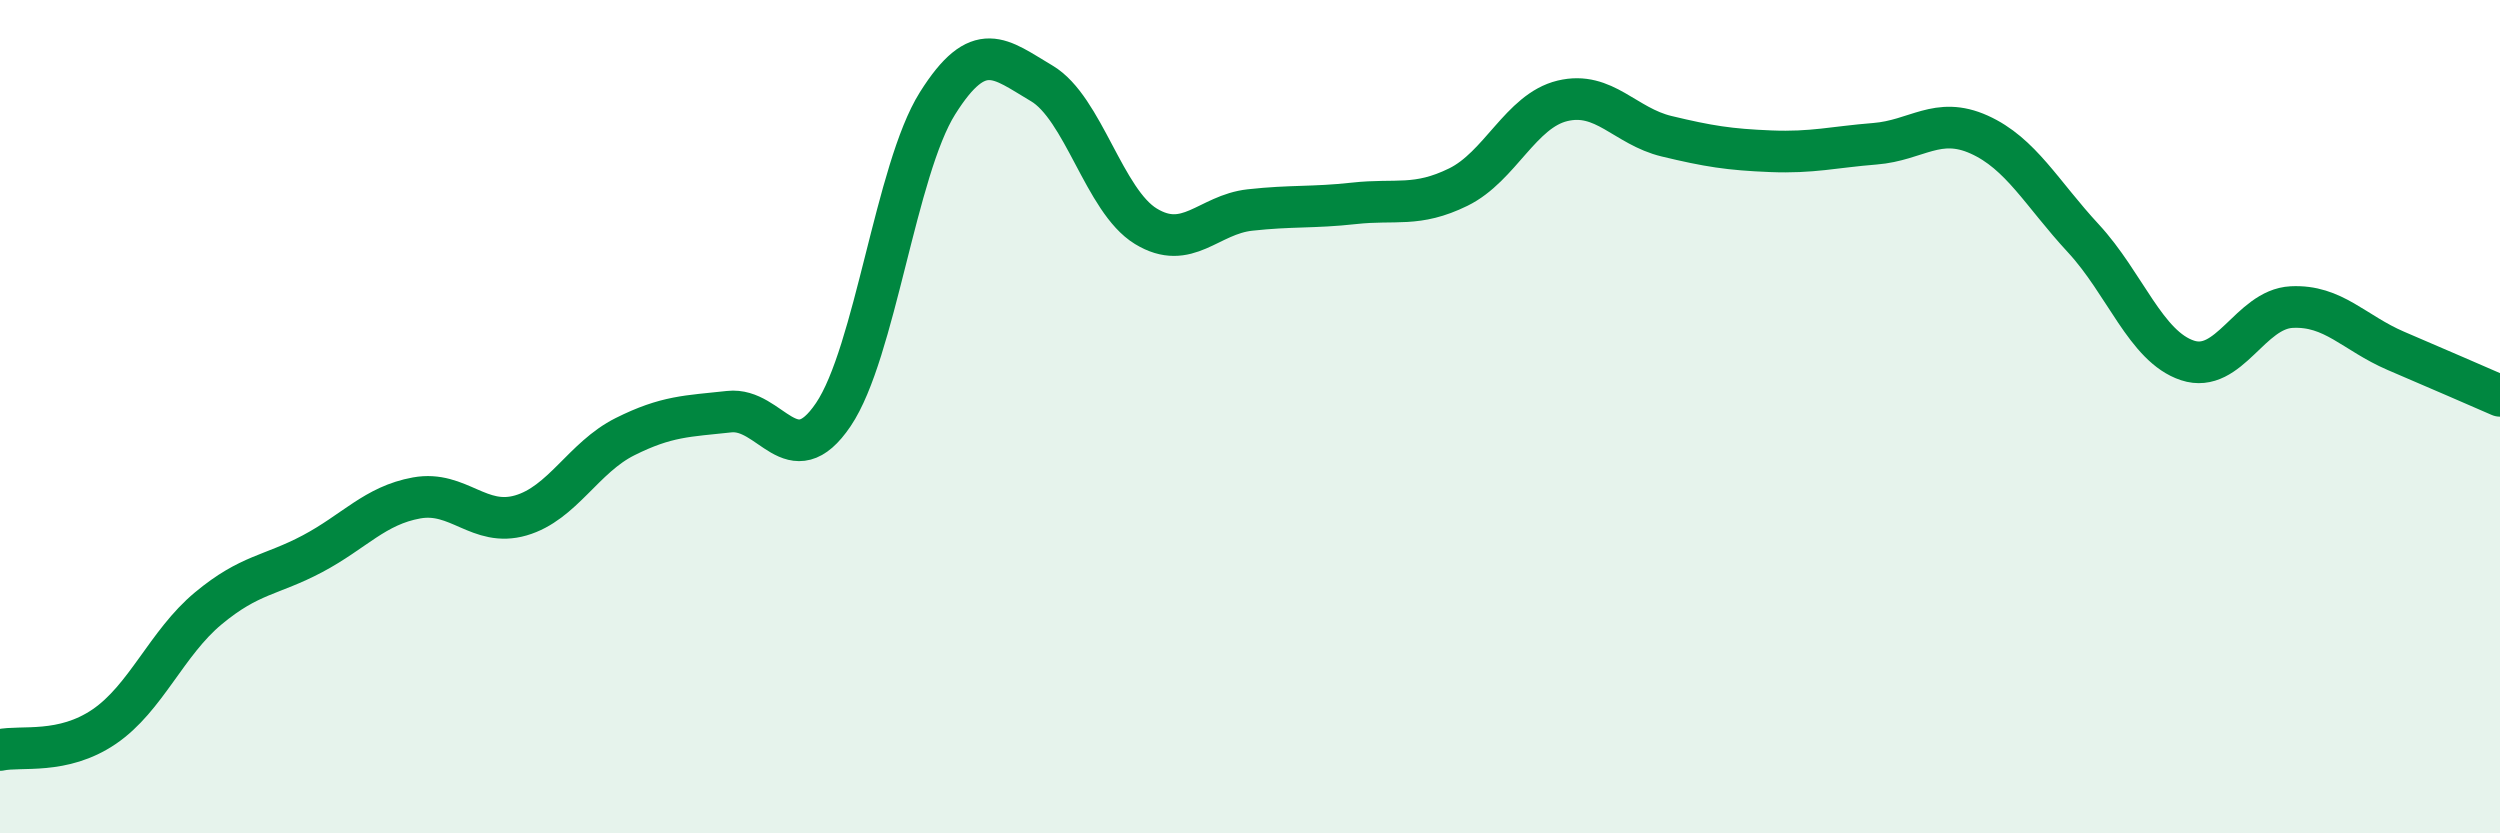
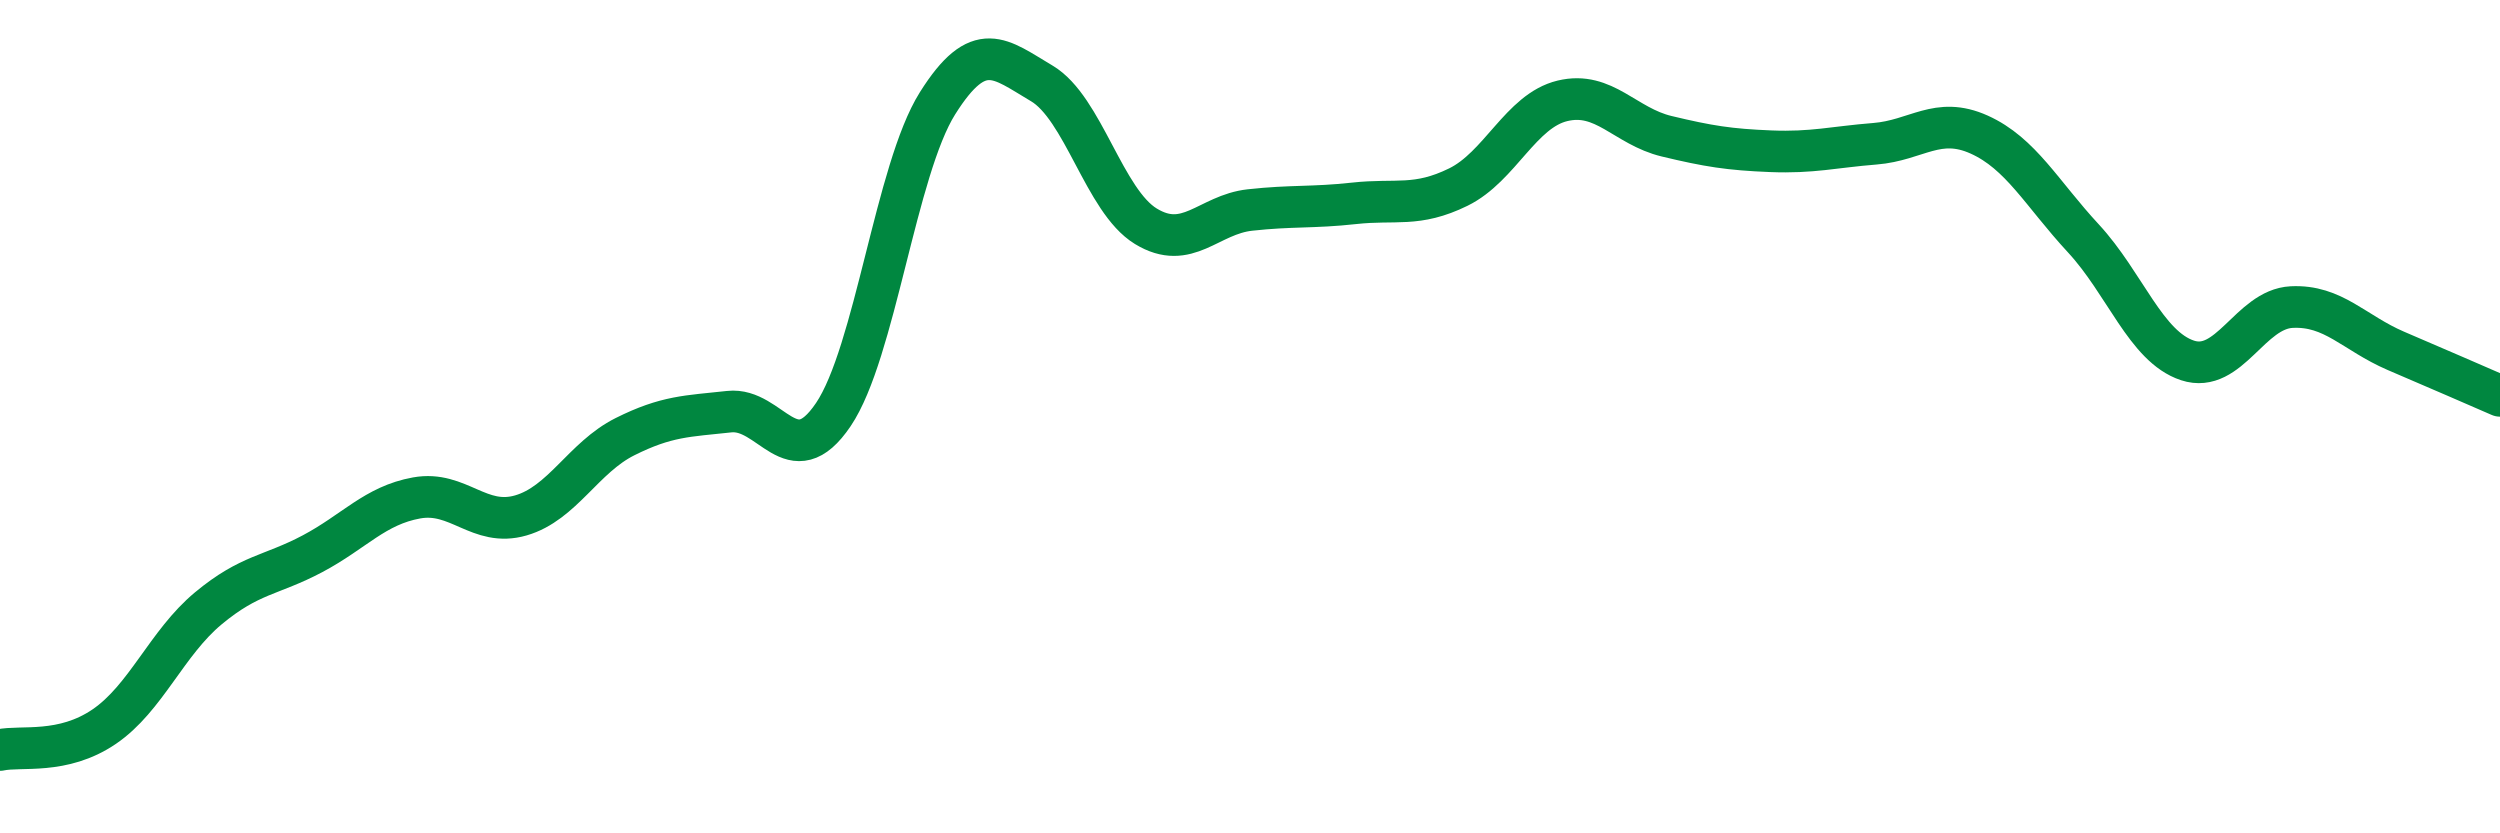
<svg xmlns="http://www.w3.org/2000/svg" width="60" height="20" viewBox="0 0 60 20">
-   <path d="M 0,18 C 0.5,17.89 1.5,18.12 2.5,17.44 C 3.5,16.76 4,15.43 5,14.6 C 6,13.77 6.5,13.82 7.5,13.29 C 8.5,12.76 9,12.13 10,11.95 C 11,11.77 11.5,12.66 12.5,12.37 C 13.5,12.08 14,10.98 15,10.48 C 16,9.98 16.5,9.99 17.5,9.88 C 18.5,9.77 19,11.43 20,9.95 C 21,8.47 21.5,4.07 22.5,2.48 C 23.5,0.89 24,1.41 25,2 C 26,2.59 26.5,4.82 27.5,5.43 C 28.5,6.04 29,5.15 30,5.04 C 31,4.93 31.5,4.99 32.5,4.88 C 33.5,4.77 34,4.98 35,4.49 C 36,4 36.5,2.66 37.5,2.42 C 38.5,2.18 39,3.03 40,3.27 C 41,3.51 41.5,3.59 42.5,3.63 C 43.5,3.67 44,3.53 45,3.45 C 46,3.37 46.5,2.78 47.5,3.23 C 48.5,3.68 49,4.64 50,5.72 C 51,6.8 51.5,8.32 52.5,8.65 C 53.5,8.98 54,7.42 55,7.37 C 56,7.32 56.5,7.99 57.5,8.42 C 58.5,8.85 59.5,9.28 60,9.5L60 20L0 20Z" fill="#008740" opacity="0.1" stroke-linecap="round" stroke-linejoin="round" />
  <path d="M 0,18 C 0.5,17.89 1.5,18.12 2.5,17.44 C 3.5,16.76 4,15.43 5,14.6 C 6,13.77 6.5,13.82 7.5,13.29 C 8.5,12.76 9,12.13 10,11.95 C 11,11.77 11.5,12.66 12.5,12.37 C 13.5,12.08 14,10.98 15,10.48 C 16,9.98 16.5,9.99 17.5,9.88 C 18.5,9.77 19,11.43 20,9.95 C 21,8.47 21.5,4.07 22.5,2.48 C 23.5,0.89 24,1.41 25,2 C 26,2.59 26.5,4.82 27.5,5.43 C 28.5,6.04 29,5.15 30,5.04 C 31,4.93 31.5,4.99 32.5,4.88 C 33.5,4.77 34,4.98 35,4.49 C 36,4 36.5,2.66 37.5,2.42 C 38.5,2.18 39,3.03 40,3.27 C 41,3.51 41.5,3.59 42.5,3.63 C 43.5,3.67 44,3.53 45,3.45 C 46,3.37 46.5,2.78 47.5,3.23 C 48.5,3.68 49,4.64 50,5.72 C 51,6.8 51.5,8.32 52.5,8.65 C 53.5,8.98 54,7.42 55,7.37 C 56,7.32 56.5,7.99 57.5,8.42 C 58.5,8.85 59.5,9.28 60,9.5" stroke="#008740" stroke-width="1" fill="none" stroke-linecap="round" stroke-linejoin="round" />
</svg>